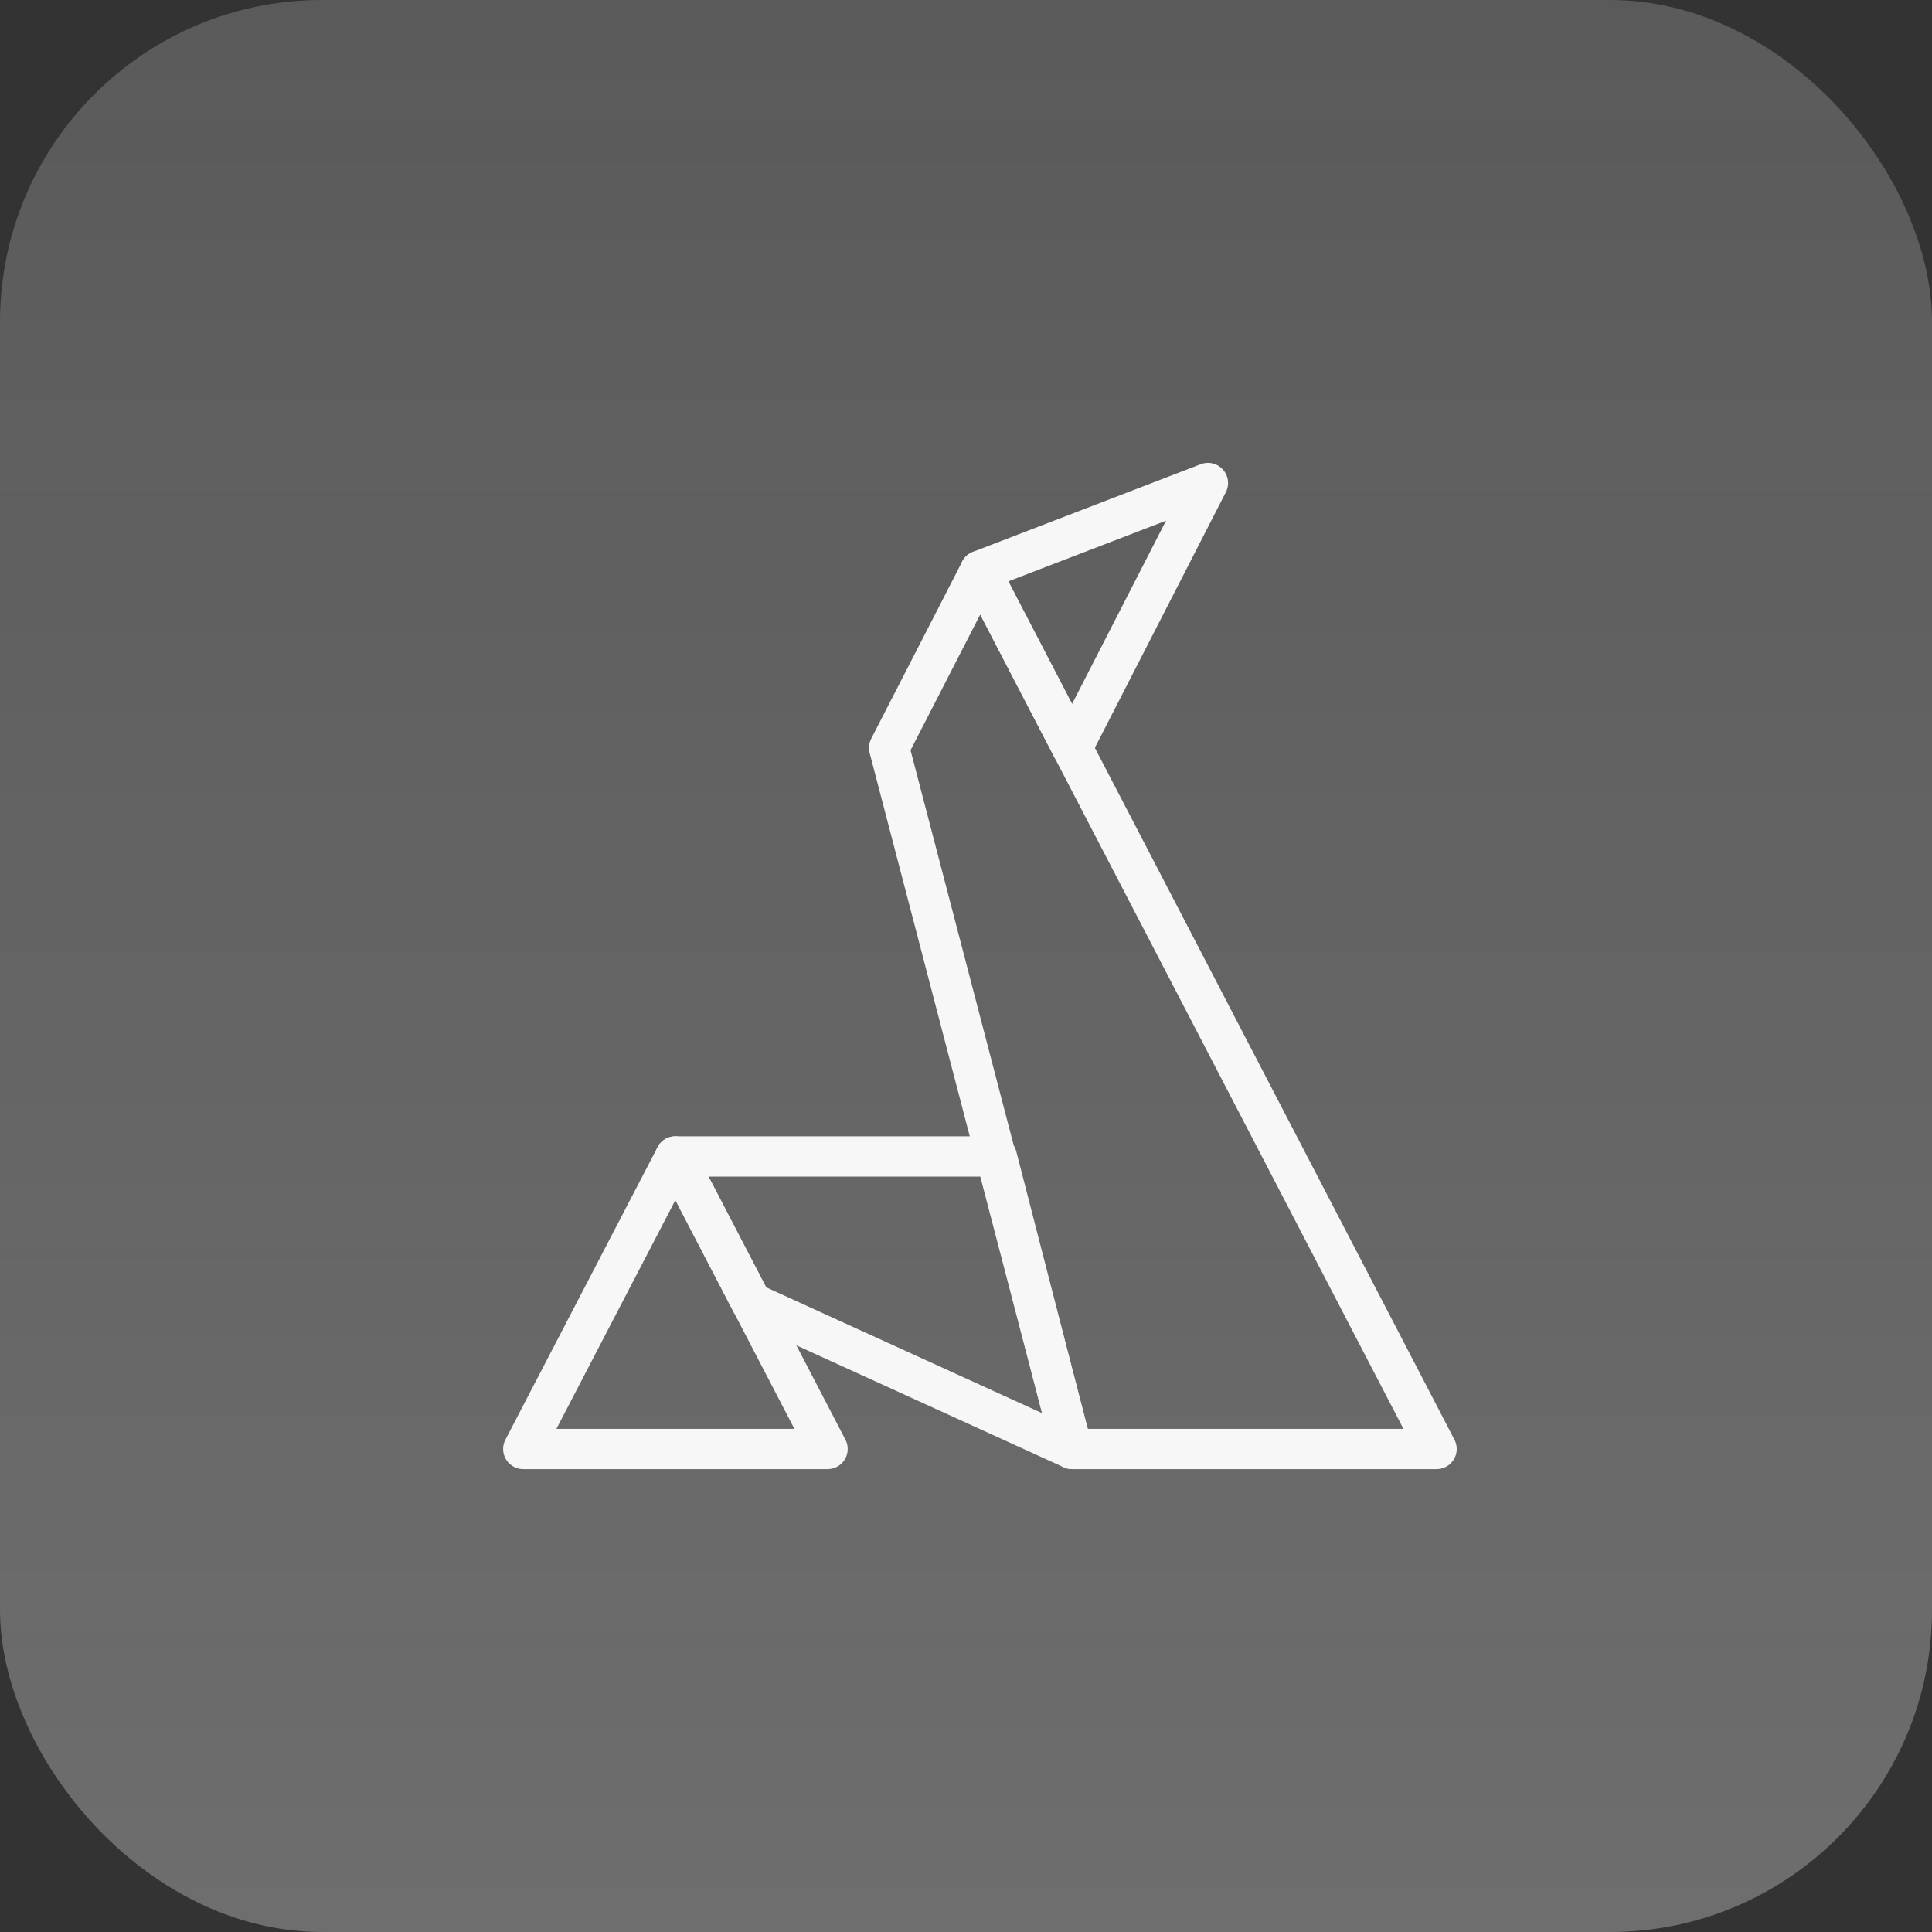
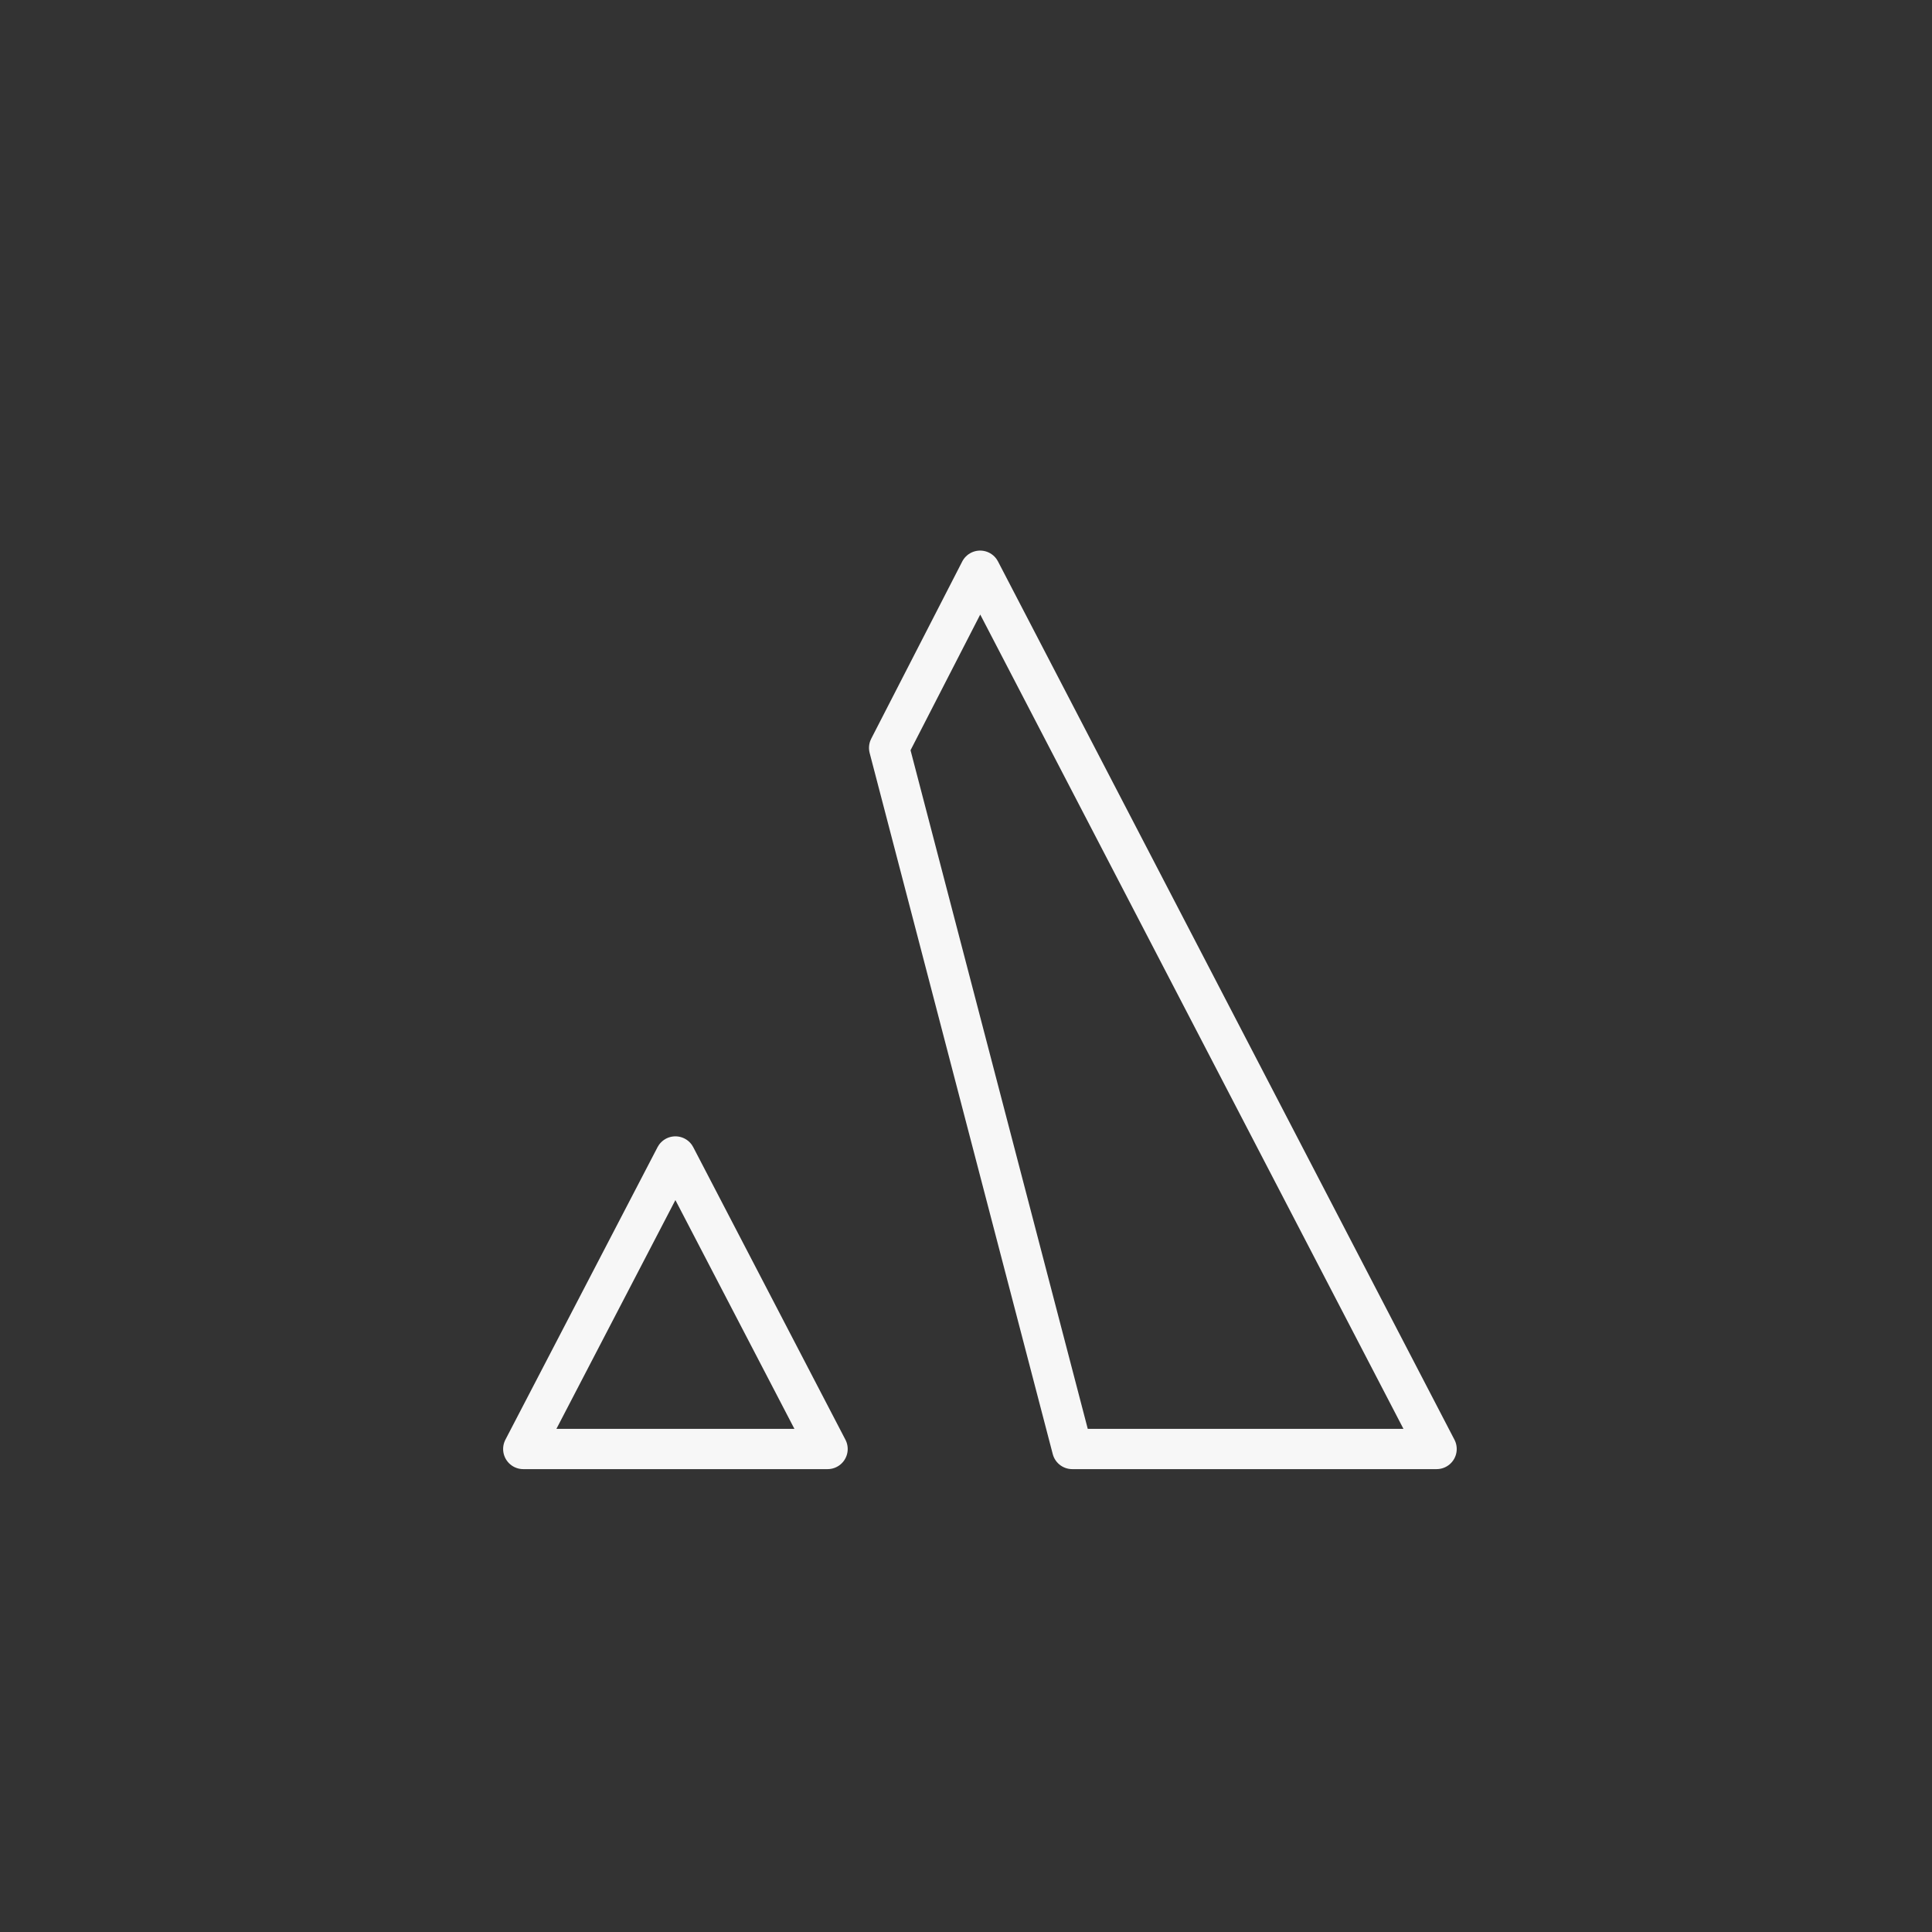
<svg xmlns="http://www.w3.org/2000/svg" width="48" height="48" viewBox="0 0 48 48" fill="none">
  <rect x="0" y="0" width="48" height="48" fill="#333333" stroke="none" />
-   <rect width="48" height="48" rx="8" fill="url(#paint0_linear_8669_11872)" />
-   <path d="M26.637 36L18.669 32.366L16.779 28.732H24.765L26.637 36Z" stroke="#F7F7F7" stroke-linejoin="round" />
  <path d="M35.692 36H26.639L22.09 18.581L24.351 14.179L26.639 18.581L35.692 36Z" stroke="#F7F7F7" stroke-linejoin="round" />
  <path d="M20.561 36H13L16.78 28.732L20.561 36Z" stroke="#F7F7F7" stroke-linejoin="round" />
-   <path d="M30.011 12L26.638 18.581L24.35 14.178L30.011 12Z" stroke="#F7F7F7" stroke-linejoin="round" />
  <defs>
    <linearGradient id="paint0_linear_8669_11872" x1="24" y1="0" x2="24" y2="48" gradientUnits="userSpaceOnUse">
      <stop stop-color="#F7F7F7" stop-opacity="0.2" />
      <stop offset="1" stop-color="#F7F7F7" stop-opacity="0.3" />
    </linearGradient>
  </defs>
</svg>